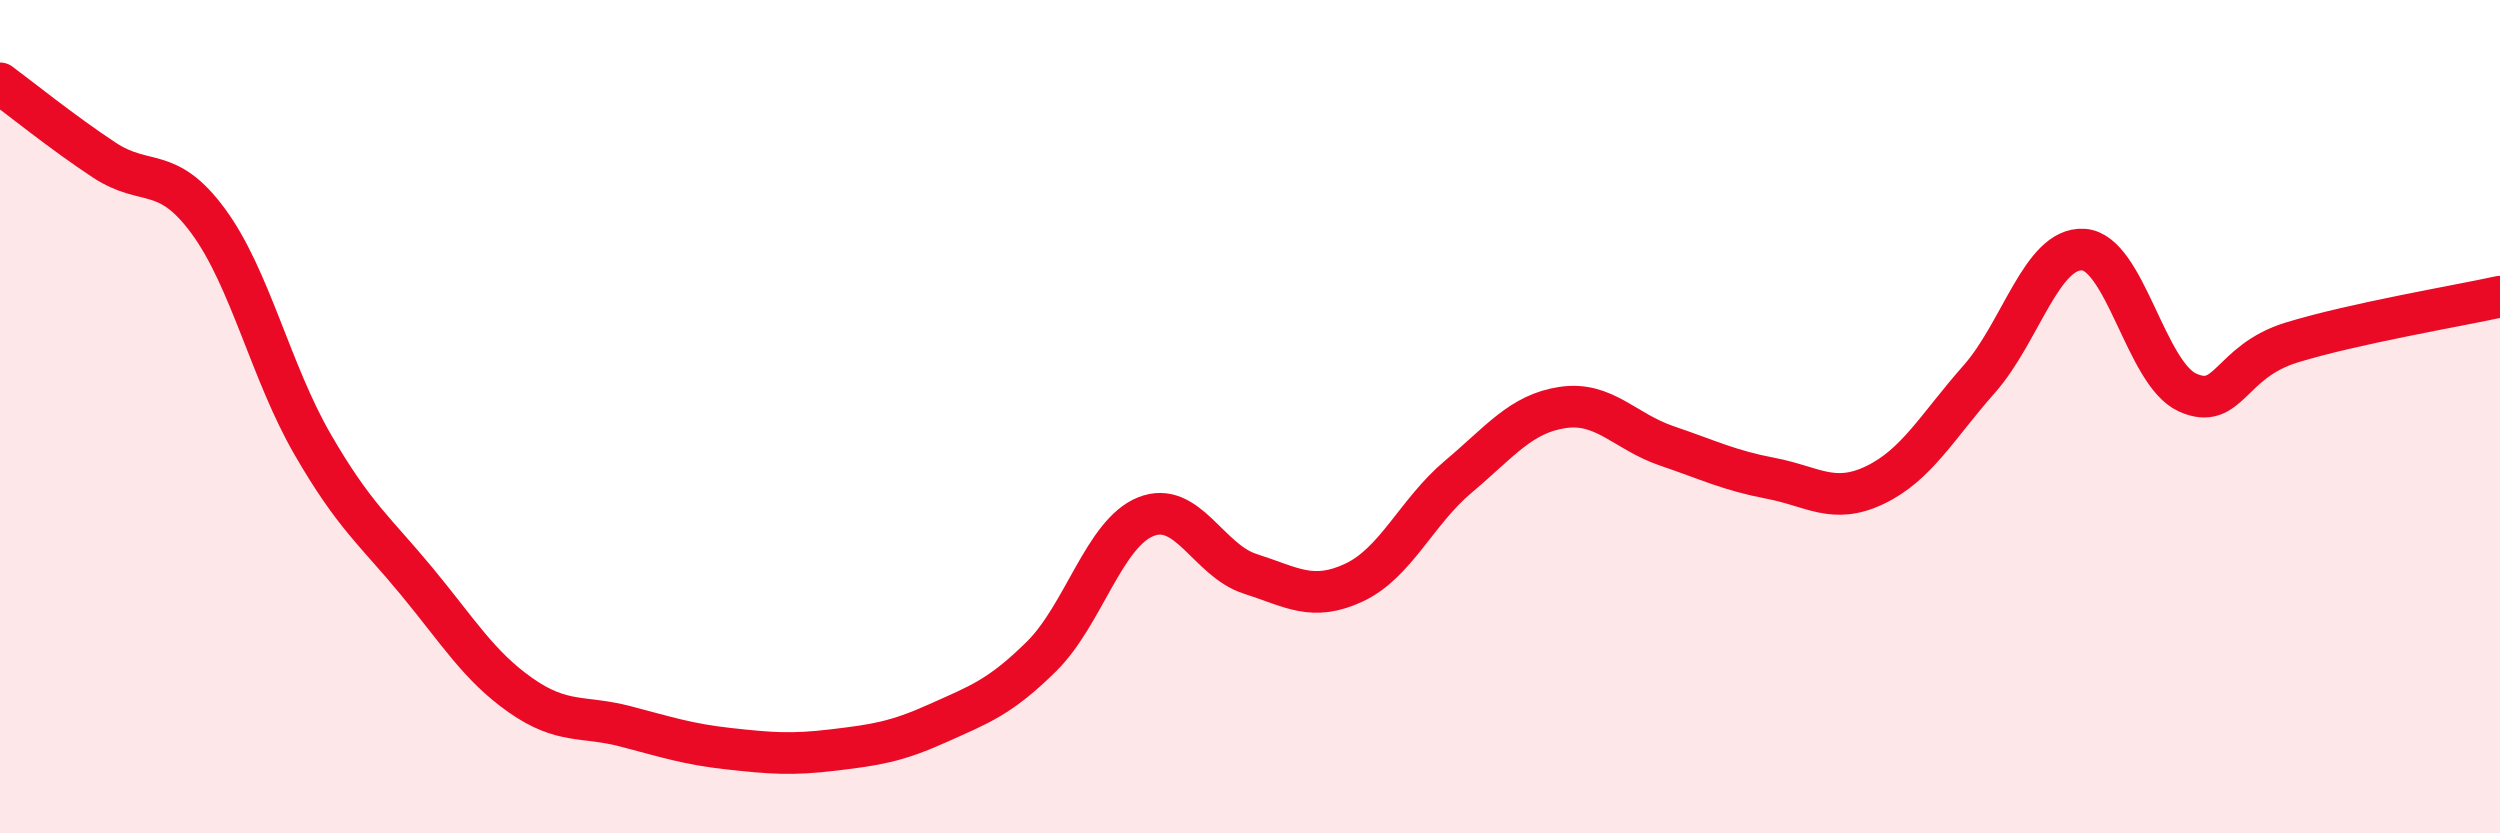
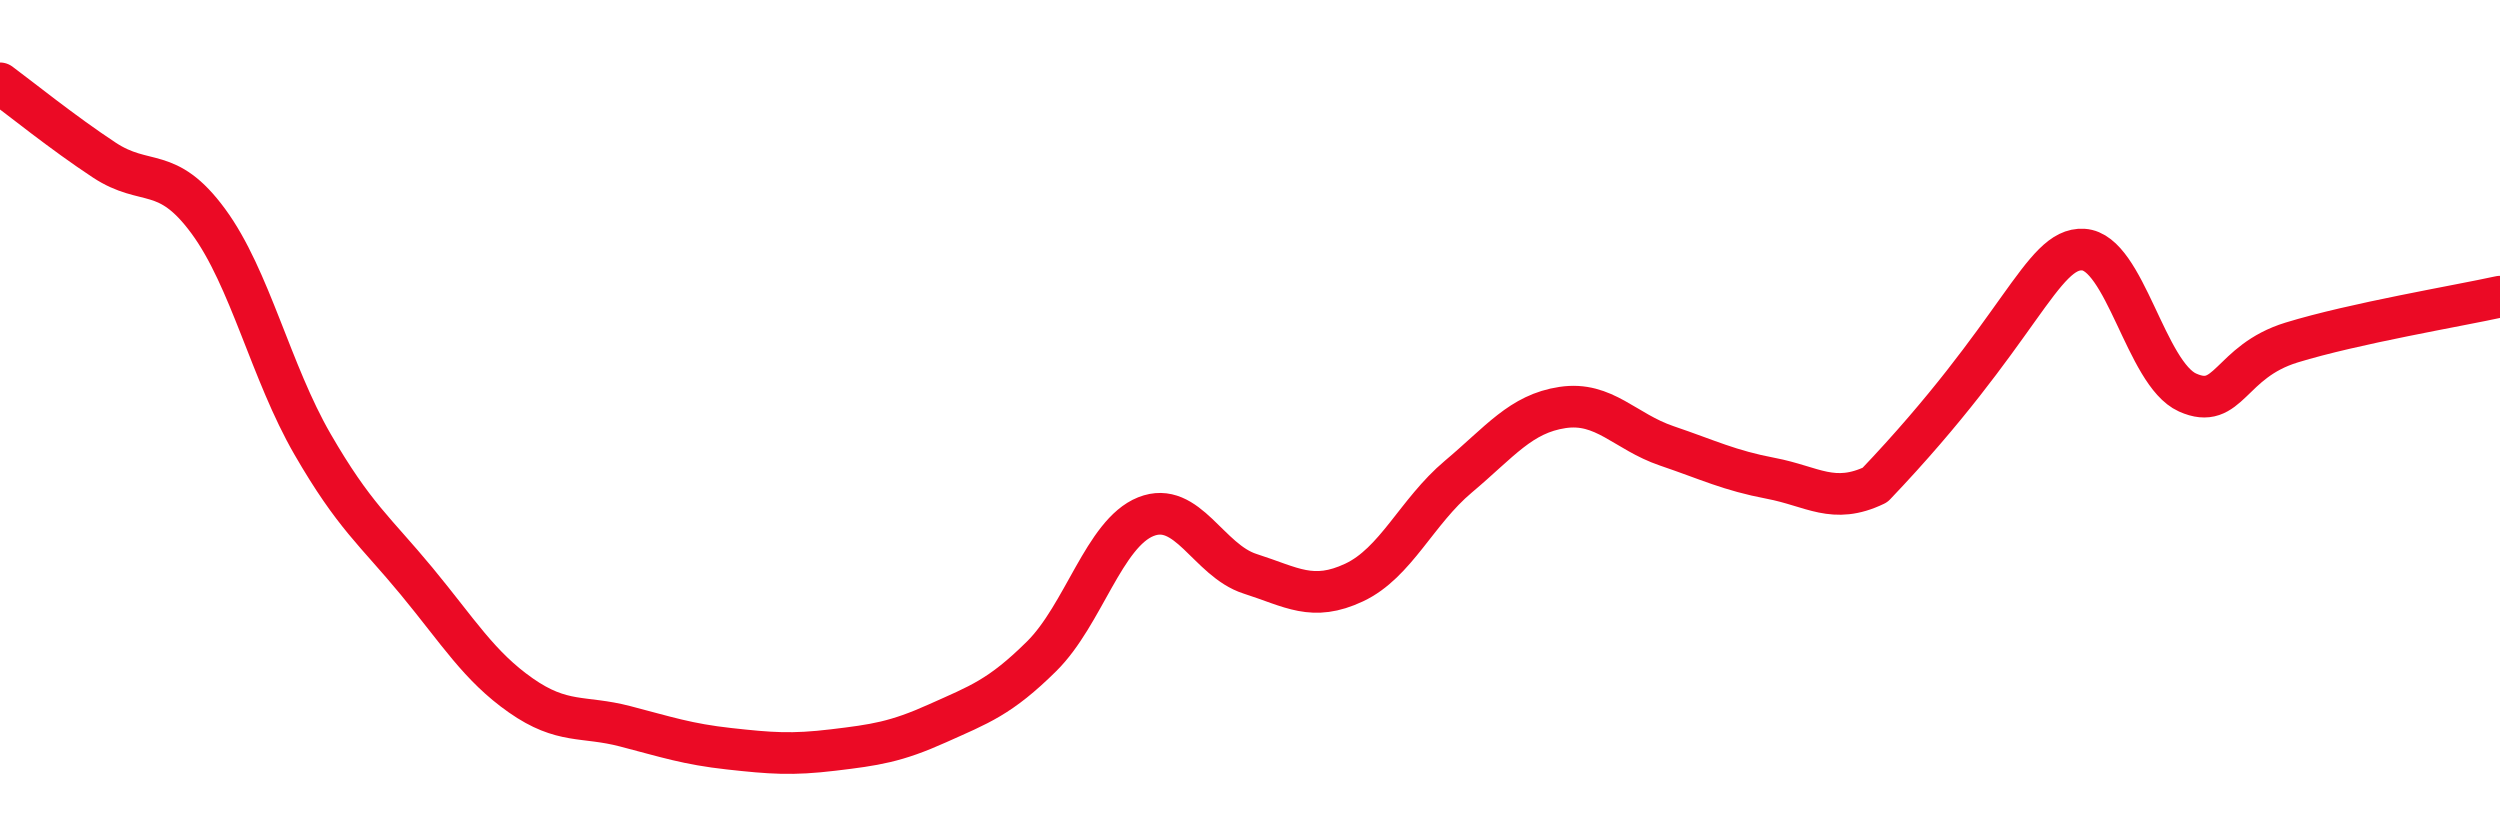
<svg xmlns="http://www.w3.org/2000/svg" width="60" height="20" viewBox="0 0 60 20">
-   <path d="M 0,2 C 0.5,2.37 1.5,3.18 2.5,3.84 C 3.5,4.5 4,3.95 5,5.31 C 6,6.67 6.5,8.93 7.5,10.66 C 8.5,12.39 9,12.74 10,13.95 C 11,15.16 11.5,15.99 12.5,16.69 C 13.5,17.39 14,17.17 15,17.43 C 16,17.69 16.5,17.86 17.5,17.97 C 18.5,18.08 19,18.12 20,18 C 21,17.88 21.5,17.81 22.5,17.36 C 23.5,16.91 24,16.74 25,15.75 C 26,14.76 26.5,12.8 27.5,12.4 C 28.5,12 29,13.45 30,13.77 C 31,14.09 31.5,14.45 32.5,13.98 C 33.5,13.51 34,12.28 35,11.44 C 36,10.6 36.5,9.93 37.5,9.78 C 38.5,9.63 39,10.36 40,10.7 C 41,11.04 41.5,11.29 42.5,11.48 C 43.5,11.67 44,12.12 45,11.64 C 46,11.16 46.5,10.23 47.5,9.1 C 48.5,7.97 49,5.93 50,5.99 C 51,6.05 51.5,8.97 52.5,9.42 C 53.5,9.87 53.5,8.68 55,8.22 C 56.5,7.76 59,7.34 60,7.12L60 20L0 20Z" fill="#EB0A25" opacity="0.1" stroke-linecap="round" stroke-linejoin="round" />
-   <path d="M 0,2 C 0.5,2.37 1.5,3.18 2.5,3.84 C 3.5,4.5 4,3.95 5,5.31 C 6,6.67 6.5,8.93 7.5,10.66 C 8.5,12.39 9,12.74 10,13.95 C 11,15.16 11.5,15.99 12.5,16.69 C 13.5,17.39 14,17.17 15,17.43 C 16,17.69 16.5,17.86 17.5,17.97 C 18.5,18.08 19,18.12 20,18 C 21,17.88 21.5,17.81 22.5,17.36 C 23.5,16.91 24,16.74 25,15.75 C 26,14.76 26.5,12.8 27.5,12.4 C 28.5,12 29,13.45 30,13.77 C 31,14.09 31.5,14.45 32.5,13.98 C 33.5,13.51 34,12.28 35,11.44 C 36,10.6 36.5,9.93 37.5,9.78 C 38.5,9.63 39,10.36 40,10.7 C 41,11.04 41.5,11.29 42.5,11.48 C 43.5,11.67 44,12.12 45,11.64 C 46,11.16 46.5,10.23 47.5,9.1 C 48.5,7.97 49,5.93 50,5.99 C 51,6.05 51.5,8.97 52.5,9.42 C 53.5,9.87 53.5,8.68 55,8.22 C 56.5,7.76 59,7.34 60,7.12" stroke="#EB0A25" stroke-width="1" fill="none" stroke-linecap="round" stroke-linejoin="round" />
+   <path d="M 0,2 C 0.5,2.37 1.5,3.18 2.5,3.84 C 3.5,4.5 4,3.95 5,5.31 C 6,6.67 6.5,8.93 7.5,10.66 C 8.5,12.39 9,12.74 10,13.95 C 11,15.16 11.5,15.99 12.5,16.69 C 13.5,17.39 14,17.17 15,17.43 C 16,17.69 16.5,17.86 17.5,17.97 C 18.5,18.08 19,18.12 20,18 C 21,17.88 21.5,17.81 22.5,17.36 C 23.5,16.91 24,16.74 25,15.75 C 26,14.76 26.5,12.8 27.5,12.4 C 28.5,12 29,13.45 30,13.77 C 31,14.09 31.5,14.45 32.5,13.98 C 33.5,13.51 34,12.28 35,11.44 C 36,10.6 36.5,9.93 37.5,9.78 C 38.5,9.63 39,10.36 40,10.7 C 41,11.04 41.5,11.29 42.5,11.48 C 43.5,11.67 44,12.12 45,11.64 C 48.5,7.97 49,5.93 50,5.99 C 51,6.05 51.5,8.97 52.5,9.42 C 53.5,9.87 53.5,8.68 55,8.22 C 56.5,7.76 59,7.34 60,7.12" stroke="#EB0A25" stroke-width="1" fill="none" stroke-linecap="round" stroke-linejoin="round" />
</svg>